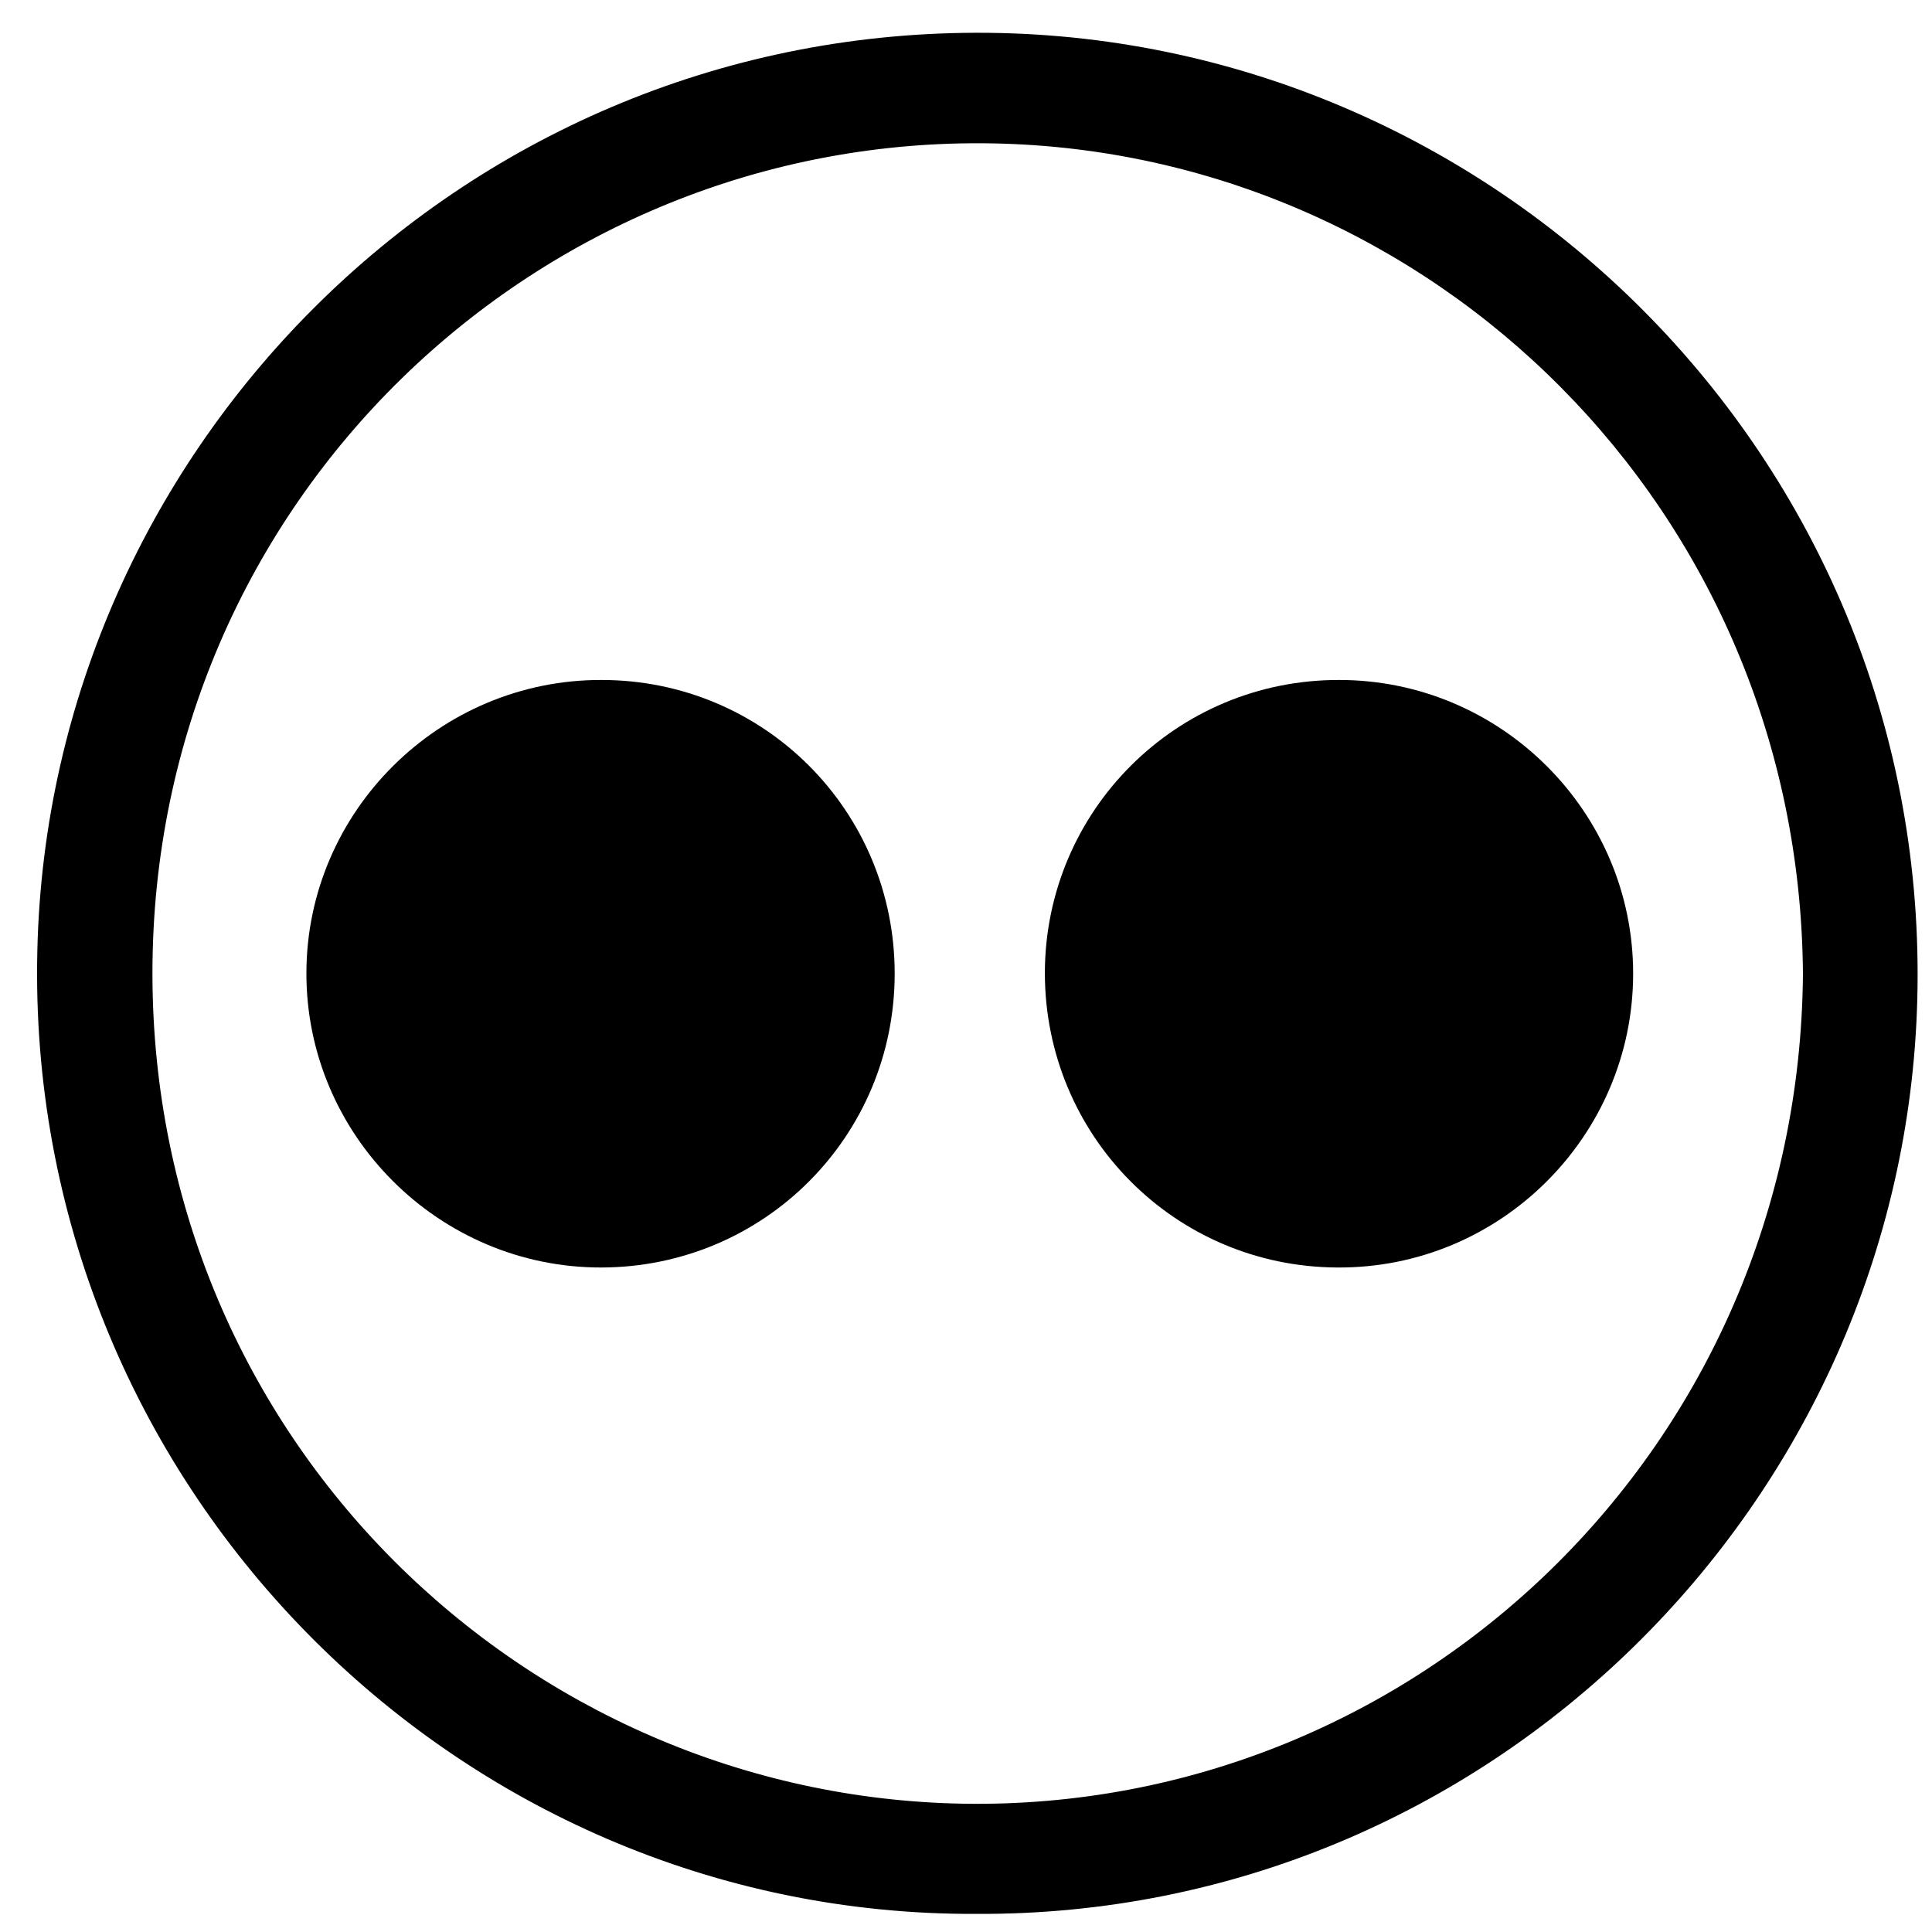
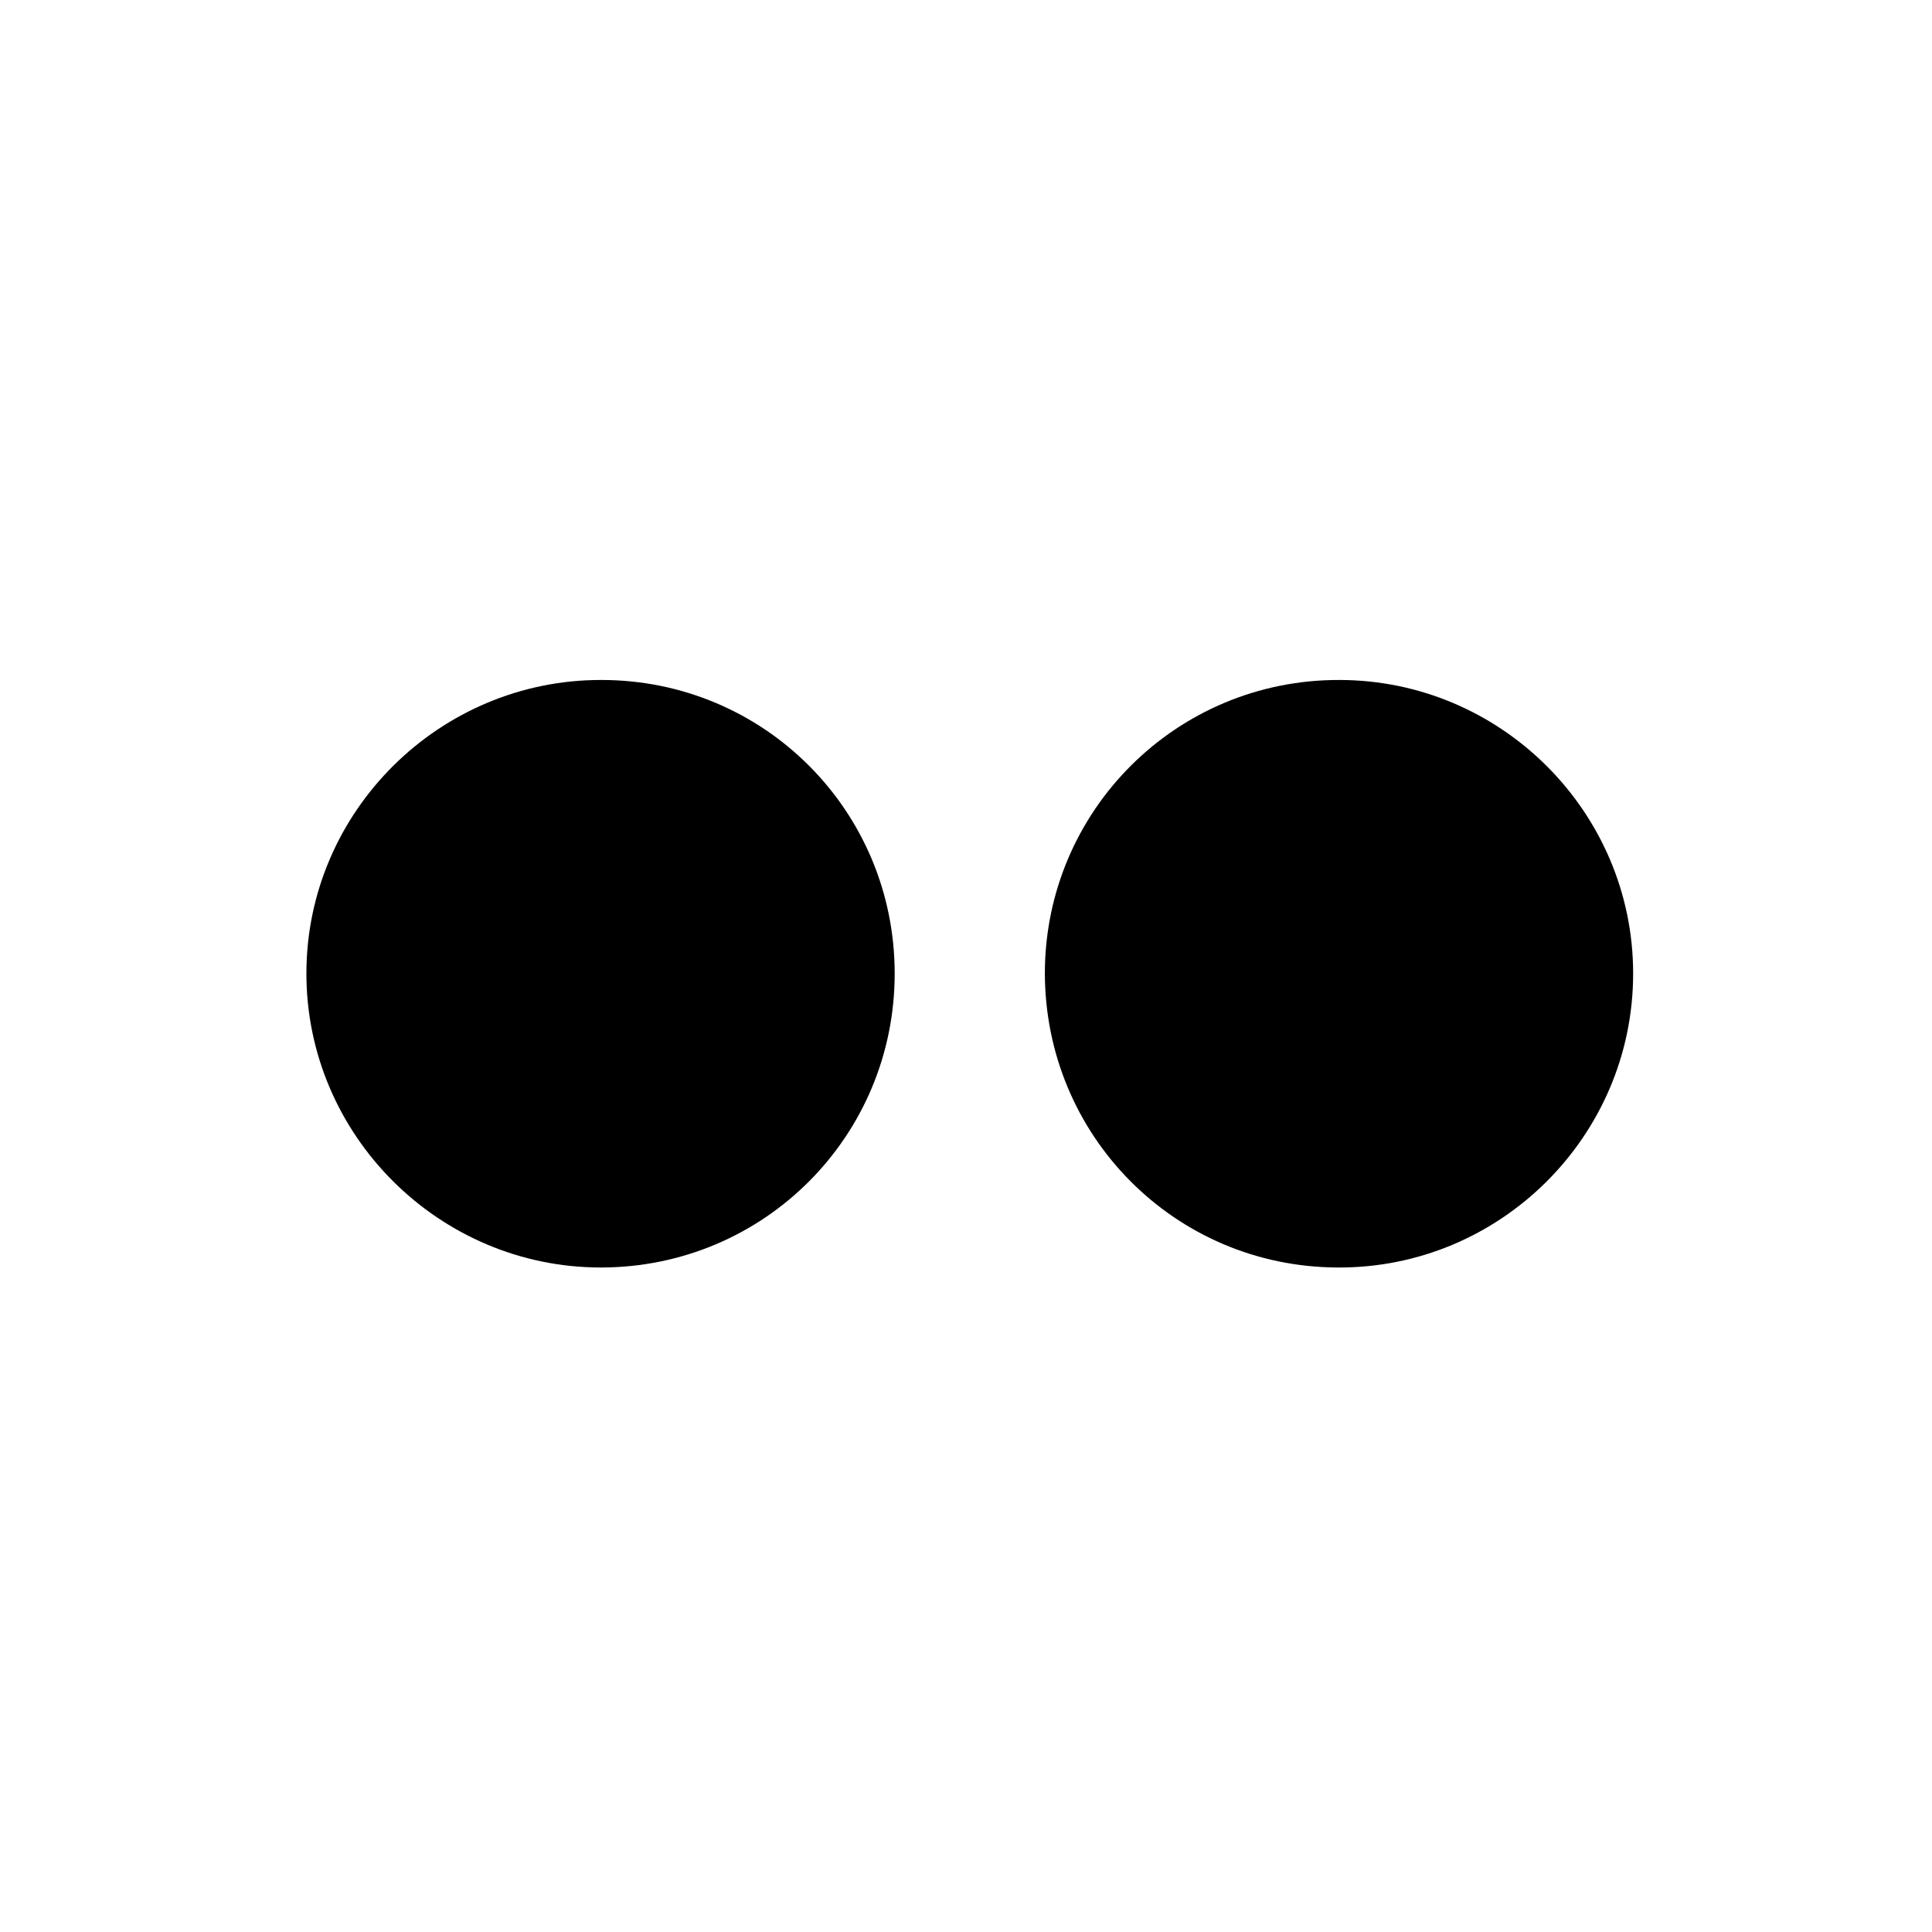
<svg xmlns="http://www.w3.org/2000/svg" enable-background="new 0 0 512 512" id="Layer_1" version="1.1" viewBox="0 0 512 512" xml:space="preserve">
  <g>
-     <path d="M258.7,507.2C120.3,507.8,6.5,392.6,9.9,251.8C13,117.9,124,7.2,262,8.7C398.7,10.2,511.8,124,508.1,264.9   C504.6,398.3,394.5,507.9,258.7,507.2z M477.8,258.1C476.9,135,379.3,40.1,263,38C142.7,35.8,40.3,132.7,40.4,258.1   C40.5,381.4,139.1,476,255.3,478C375.2,480,476.8,383.5,477.8,258.1z" />
    <path d="M237.1,258c0,43.1-34.6,77.8-77.7,77.9c-43,0.1-78.3-35.1-78.2-78.1c0.1-42.8,35.3-77.7,78.2-77.6   C202.5,180.2,237.1,214.9,237.1,258z" />
    <path d="M276.9,257.8c0.1-43,34.9-77.7,78-77.6c42.9,0,77.9,35,77.9,77.8c0,43.1-35.3,78.2-78.4,77.9   C311.3,335.7,276.9,300.9,276.9,257.8z" />
  </g>
</svg>